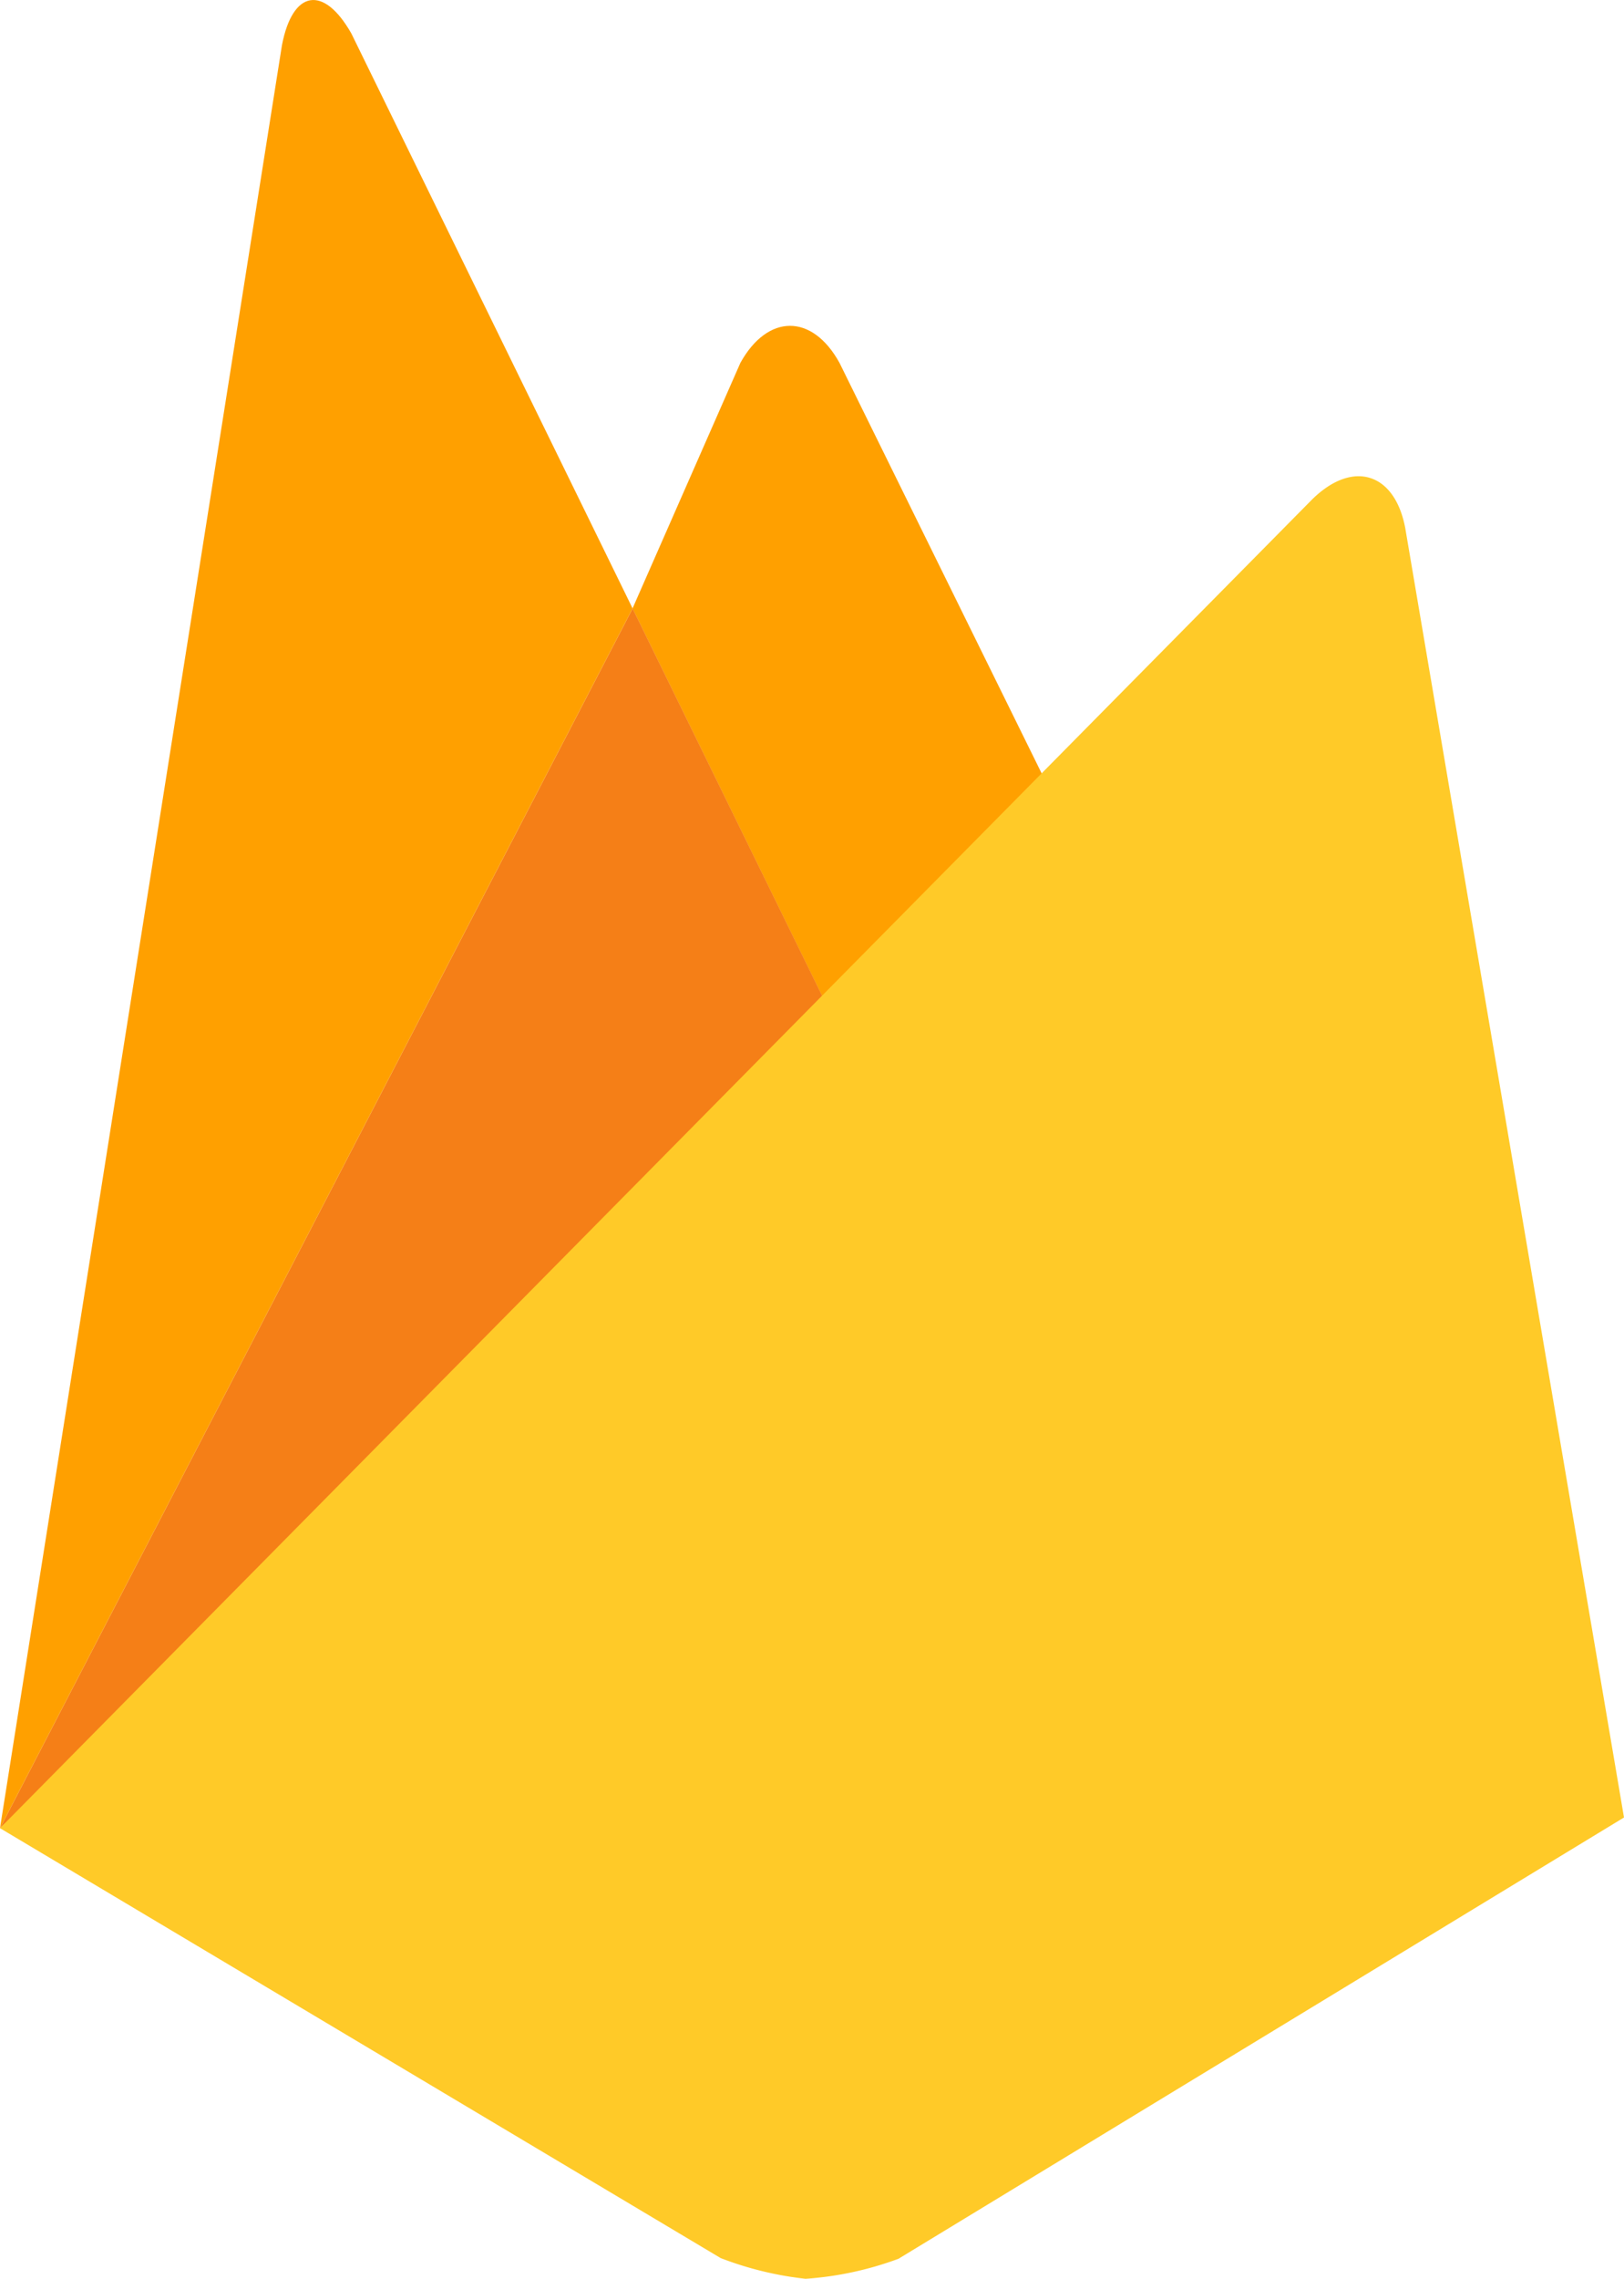
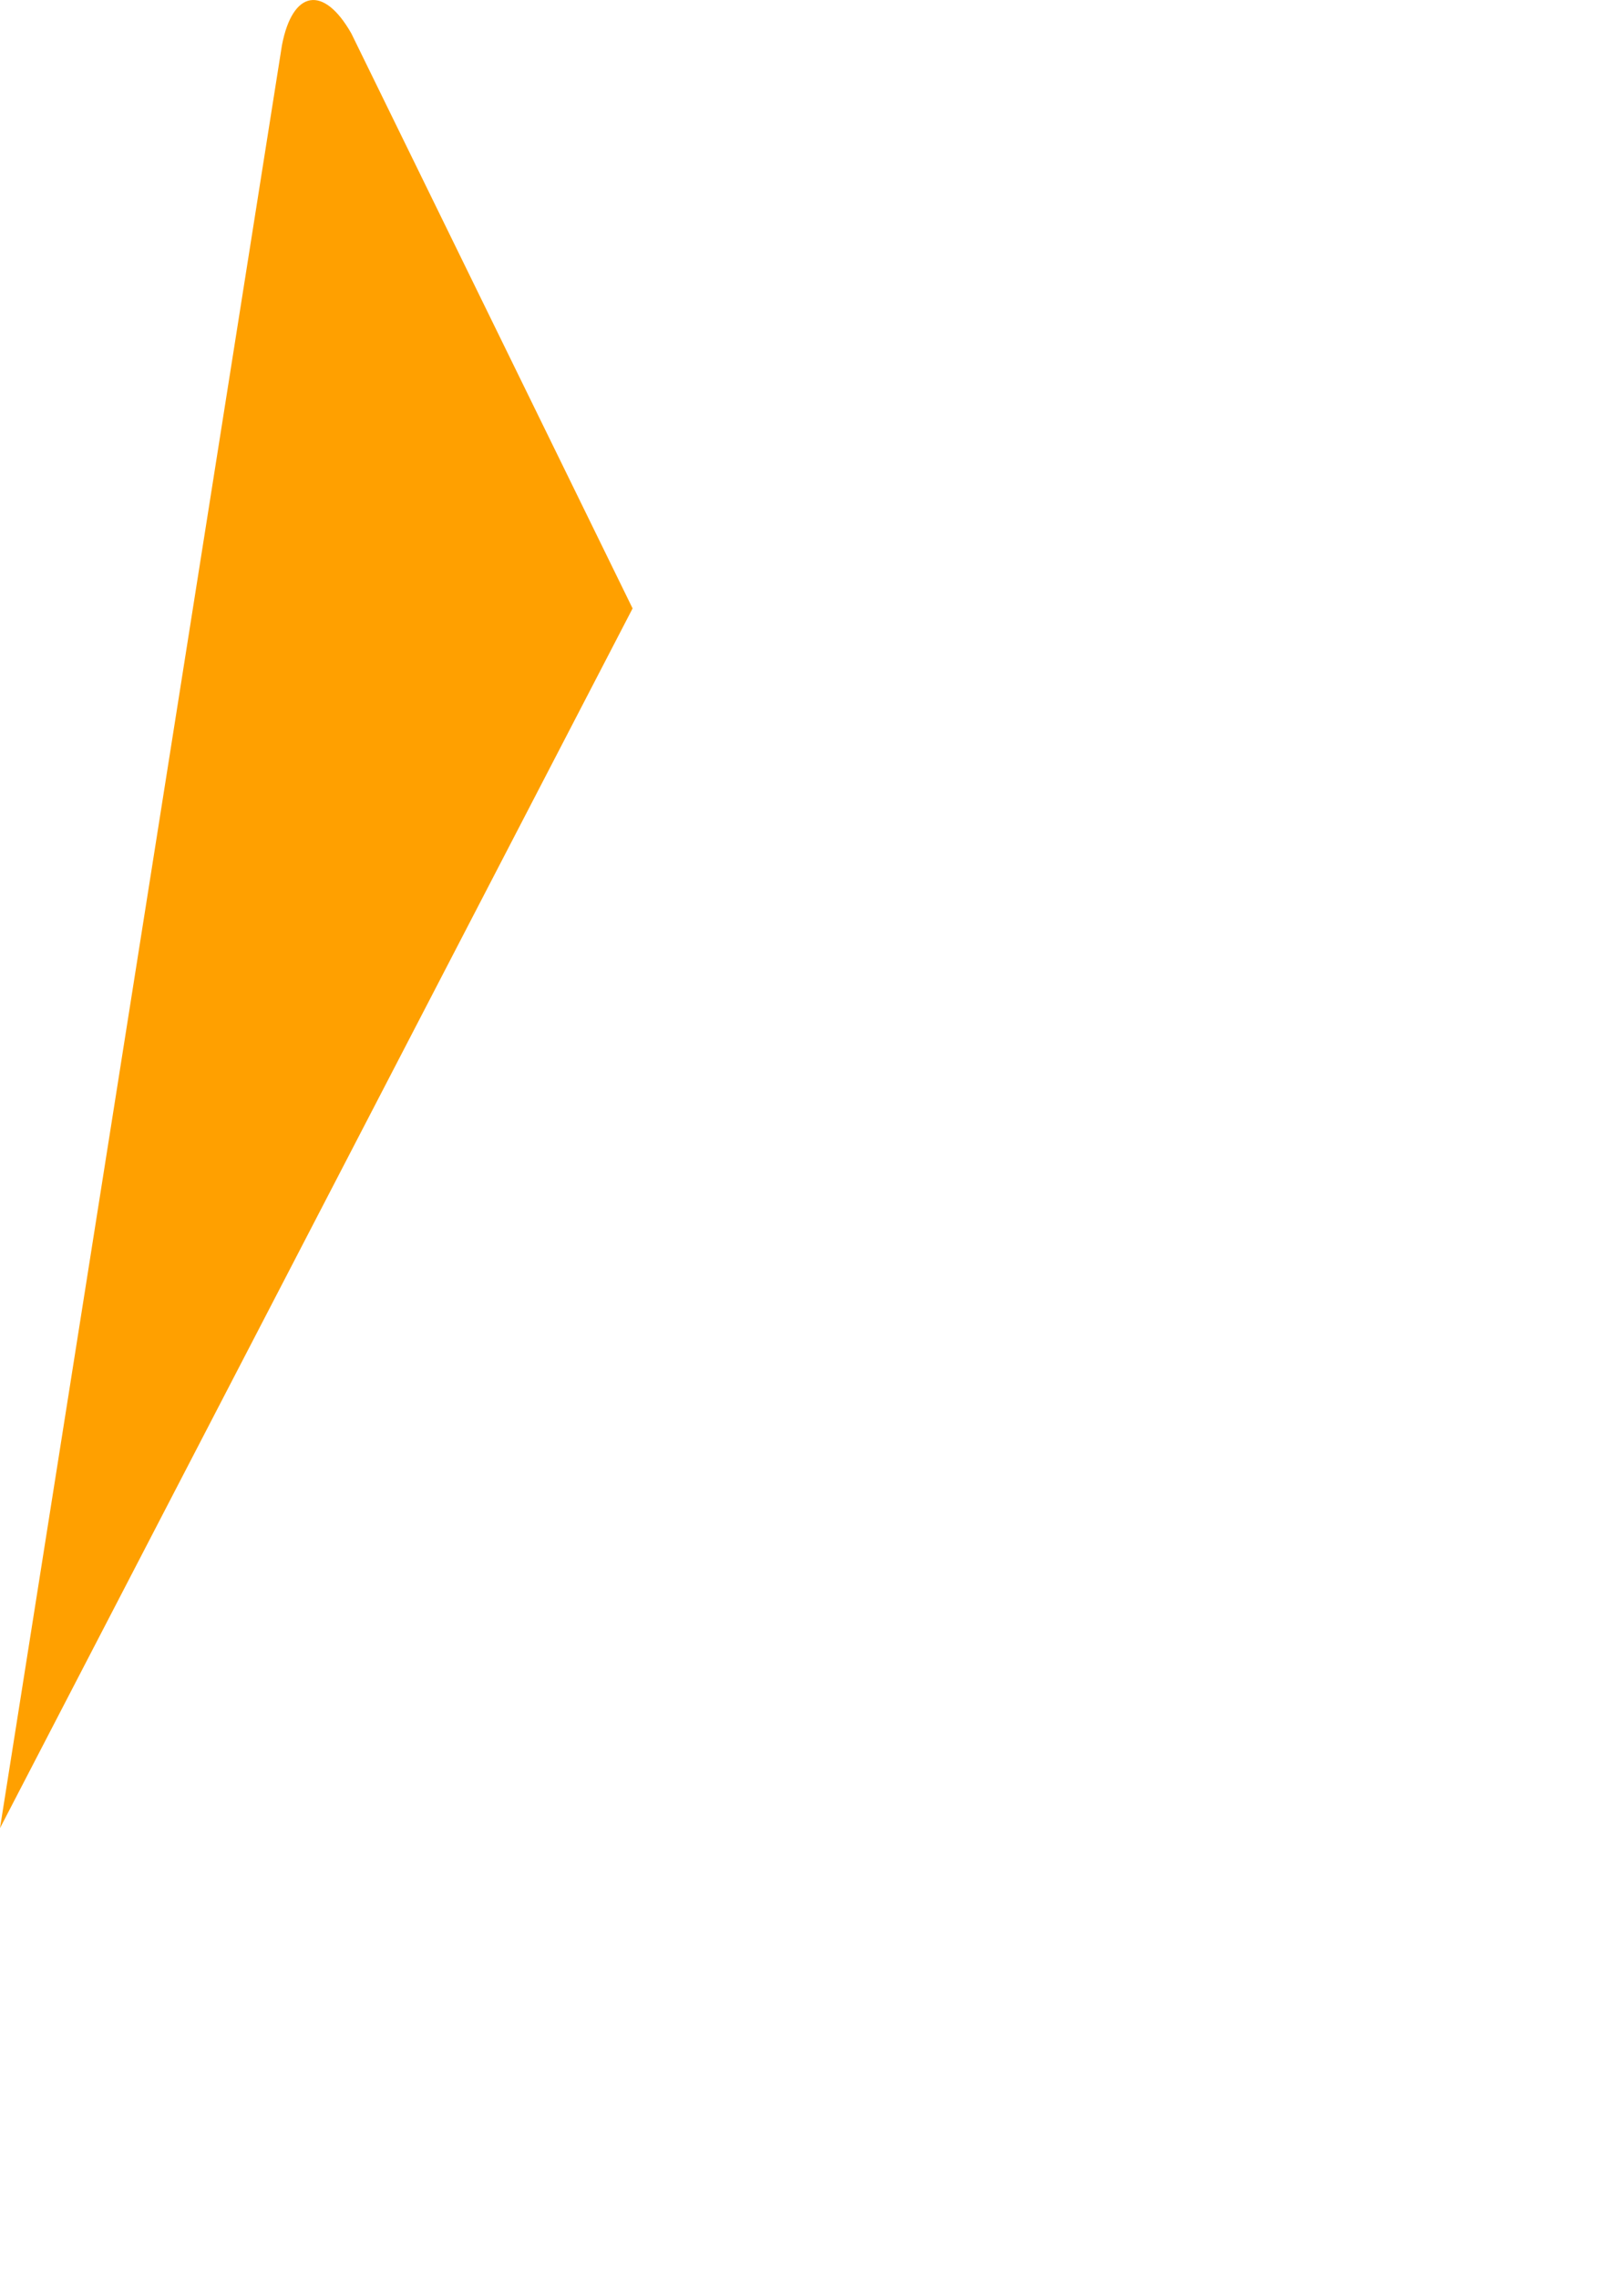
<svg xmlns="http://www.w3.org/2000/svg" width="43" height="60.315" viewBox="0 0 43 60.315">
  <g id="Firebase" transform="translate(-62 -18.03)">
-     <path id="Path_11990" data-name="Path 11990" d="M90.234,39.817l-5.956,5.617-5.53-11.3,2.856-6.5c.722-1.3,1.9-1.313,2.624,0l6,12.18Z" fill="#ffa000" />
-     <path id="Path_11991" data-name="Path 11991" d="M84.28,45.43,62,66.418,78.75,34.134Z" fill="#f57f17" />
-     <path id="Path_11992" data-name="Path 11992" d="M96.765,31.227c1.067-1.03,2.166-.682,2.443.78L105,66.135,85.79,77.815a8.8,8.8,0,0,1-2.46.53,8.94,8.94,0,0,1-2.248-.548L62,66.418,96.765,31.226Z" fill="#ffca28" />
    <path id="Path_11993" data-name="Path 11993" d="M78.75,34.133,62,66.417l7.465-47.188c.28-1.462,1.1-1.61,1.837-.315l7.448,15.22Z" fill="#ffa000" />
  </g>
</svg>